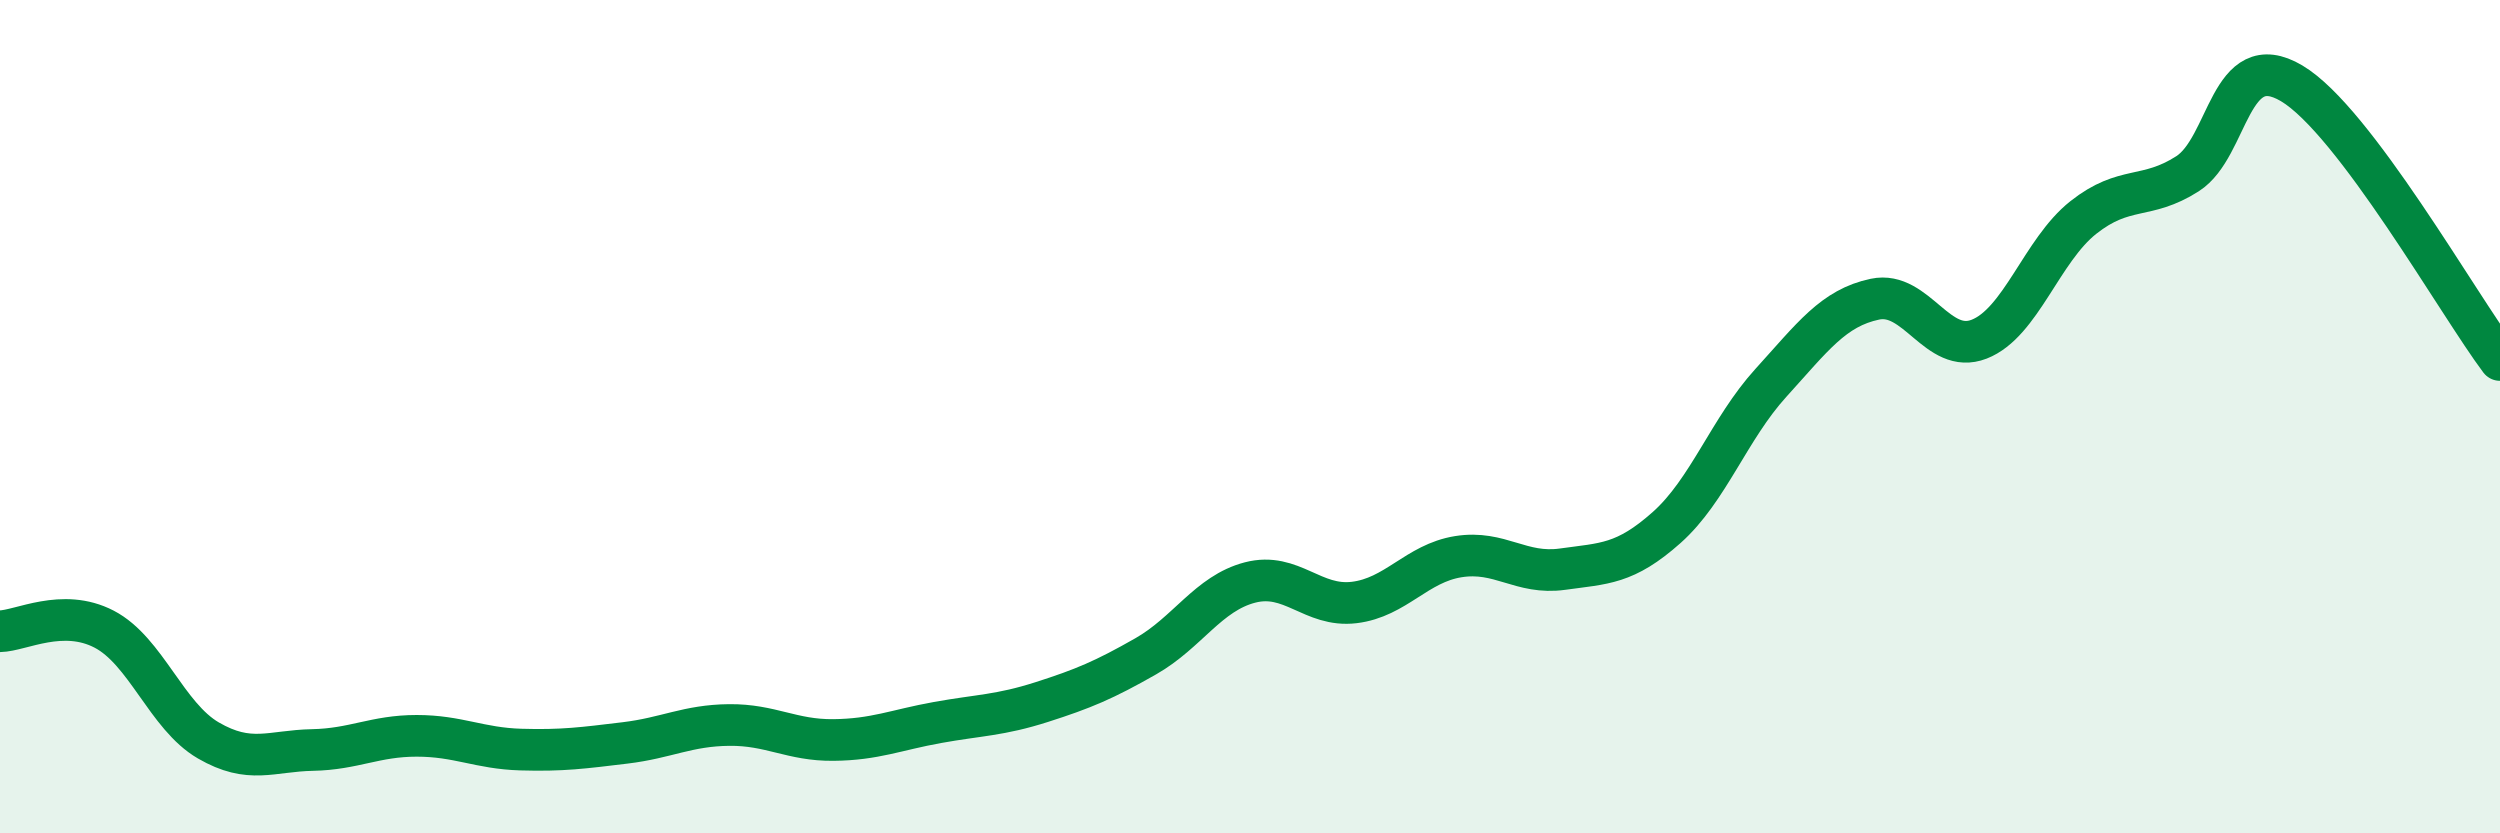
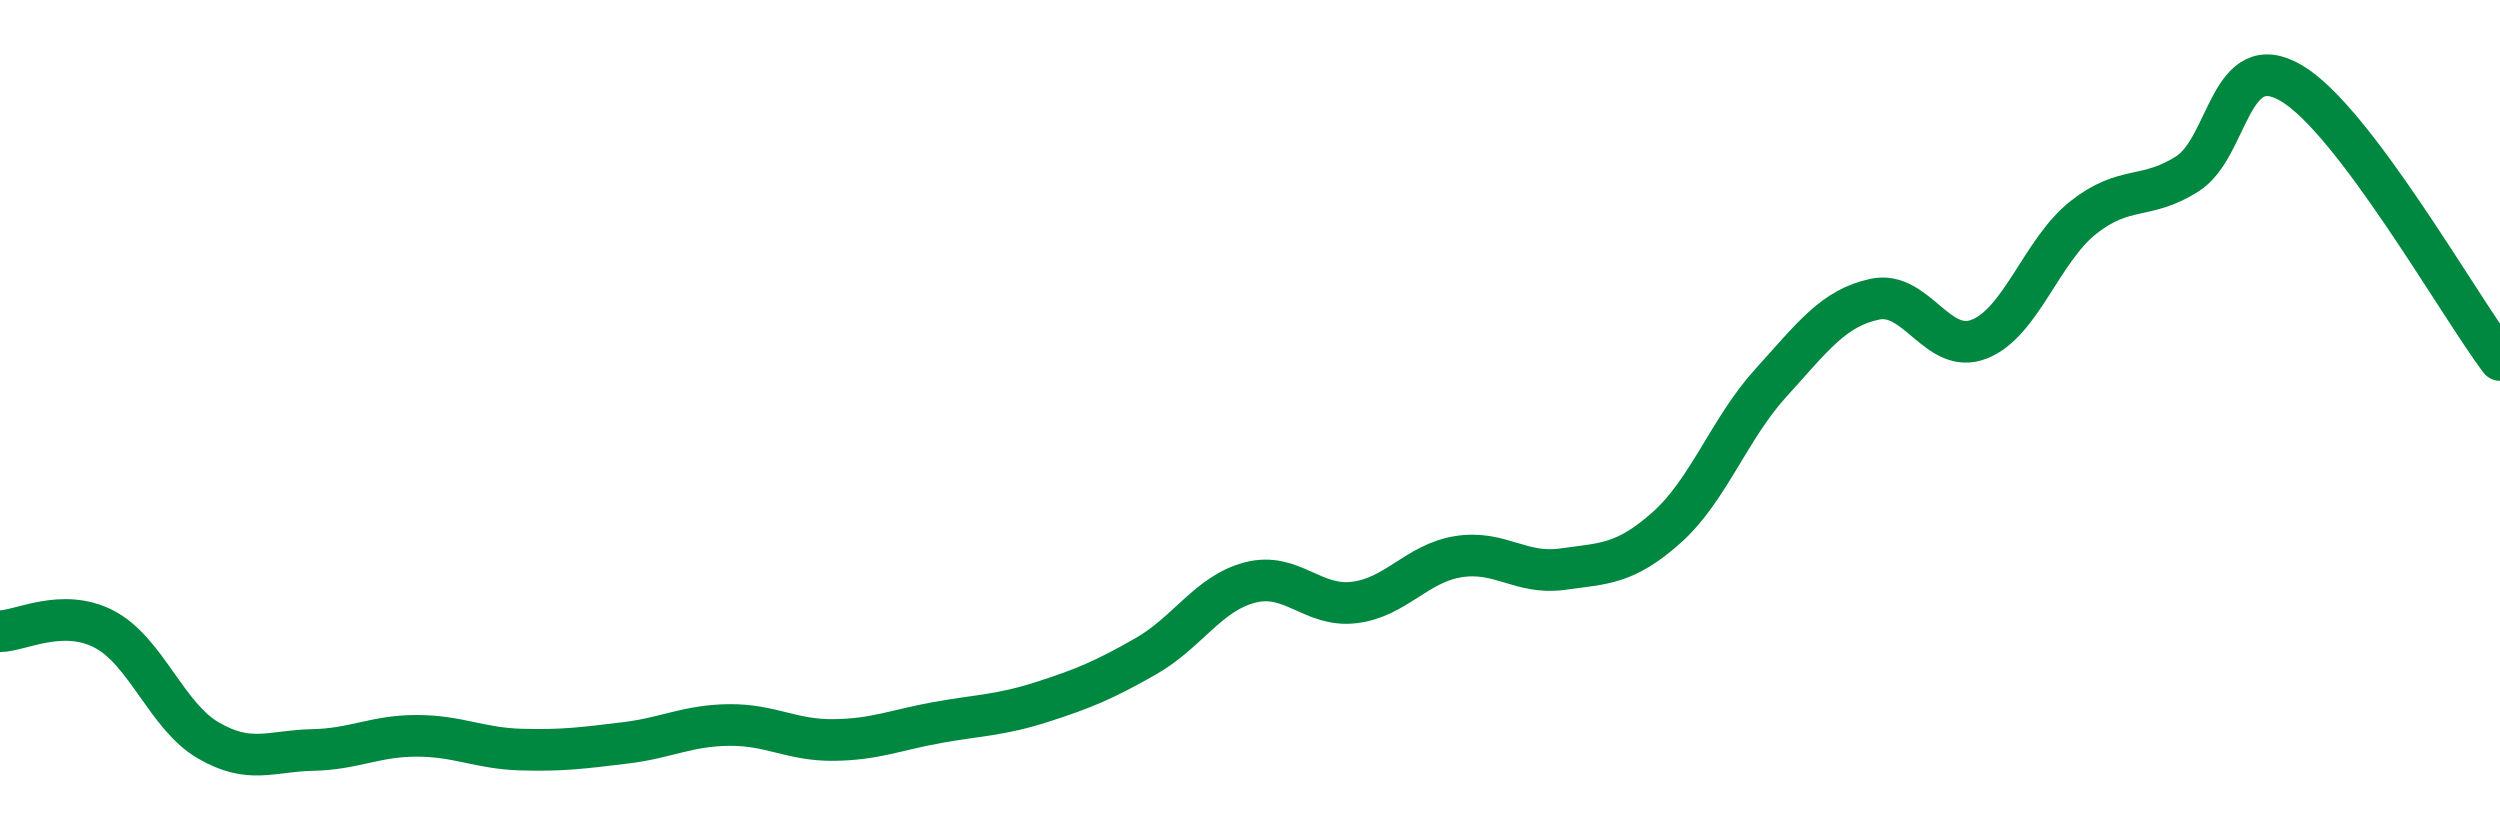
<svg xmlns="http://www.w3.org/2000/svg" width="60" height="20" viewBox="0 0 60 20">
-   <path d="M 0,15.15 C 0.5,15.14 1.5,14.58 2.5,15.1 C 3.5,15.62 4,17.19 5,17.77 C 6,18.35 6.5,18.02 7.5,18 C 8.5,17.98 9,17.66 10,17.66 C 11,17.66 11.5,17.96 12.5,17.99 C 13.5,18.02 14,17.95 15,17.83 C 16,17.71 16.5,17.41 17.5,17.4 C 18.5,17.39 19,17.77 20,17.76 C 21,17.75 21.5,17.52 22.5,17.34 C 23.5,17.16 24,17.17 25,16.85 C 26,16.53 26.5,16.32 27.5,15.75 C 28.5,15.18 29,14.24 30,13.98 C 31,13.72 31.5,14.58 32.5,14.46 C 33.5,14.34 34,13.52 35,13.36 C 36,13.2 36.5,13.8 37.5,13.66 C 38.5,13.52 39,13.55 40,12.66 C 41,11.77 41.5,10.29 42.5,9.19 C 43.5,8.09 44,7.39 45,7.18 C 46,6.97 46.5,8.53 47.5,8.14 C 48.5,7.75 49,6.01 50,5.22 C 51,4.43 51.5,4.81 52.5,4.17 C 53.5,3.53 53.5,1.11 55,2 C 56.5,2.89 59,7.31 60,8.64L60 20L0 20Z" fill="#008740" opacity="0.1" stroke-linecap="round" stroke-linejoin="round" />
  <path d="M 0,15.15 C 0.5,15.14 1.5,14.58 2.5,15.1 C 3.5,15.62 4,17.19 5,17.77 C 6,18.35 6.5,18.02 7.5,18 C 8.5,17.98 9,17.66 10,17.66 C 11,17.66 11.5,17.96 12.5,17.99 C 13.5,18.02 14,17.95 15,17.83 C 16,17.71 16.5,17.41 17.5,17.4 C 18.5,17.39 19,17.77 20,17.76 C 21,17.75 21.5,17.52 22.5,17.34 C 23.5,17.16 24,17.17 25,16.85 C 26,16.53 26.5,16.32 27.5,15.75 C 28.5,15.18 29,14.24 30,13.98 C 31,13.72 31.5,14.58 32.5,14.46 C 33.5,14.34 34,13.52 35,13.36 C 36,13.2 36.5,13.8 37.5,13.66 C 38.5,13.52 39,13.55 40,12.66 C 41,11.77 41.5,10.29 42.5,9.19 C 43.5,8.09 44,7.39 45,7.18 C 46,6.97 46.5,8.53 47.5,8.14 C 48.5,7.75 49,6.01 50,5.22 C 51,4.43 51.5,4.81 52.5,4.17 C 53.5,3.53 53.5,1.11 55,2 C 56.5,2.89 59,7.31 60,8.64" stroke="#008740" stroke-width="1" fill="none" stroke-linecap="round" stroke-linejoin="round" />
</svg>